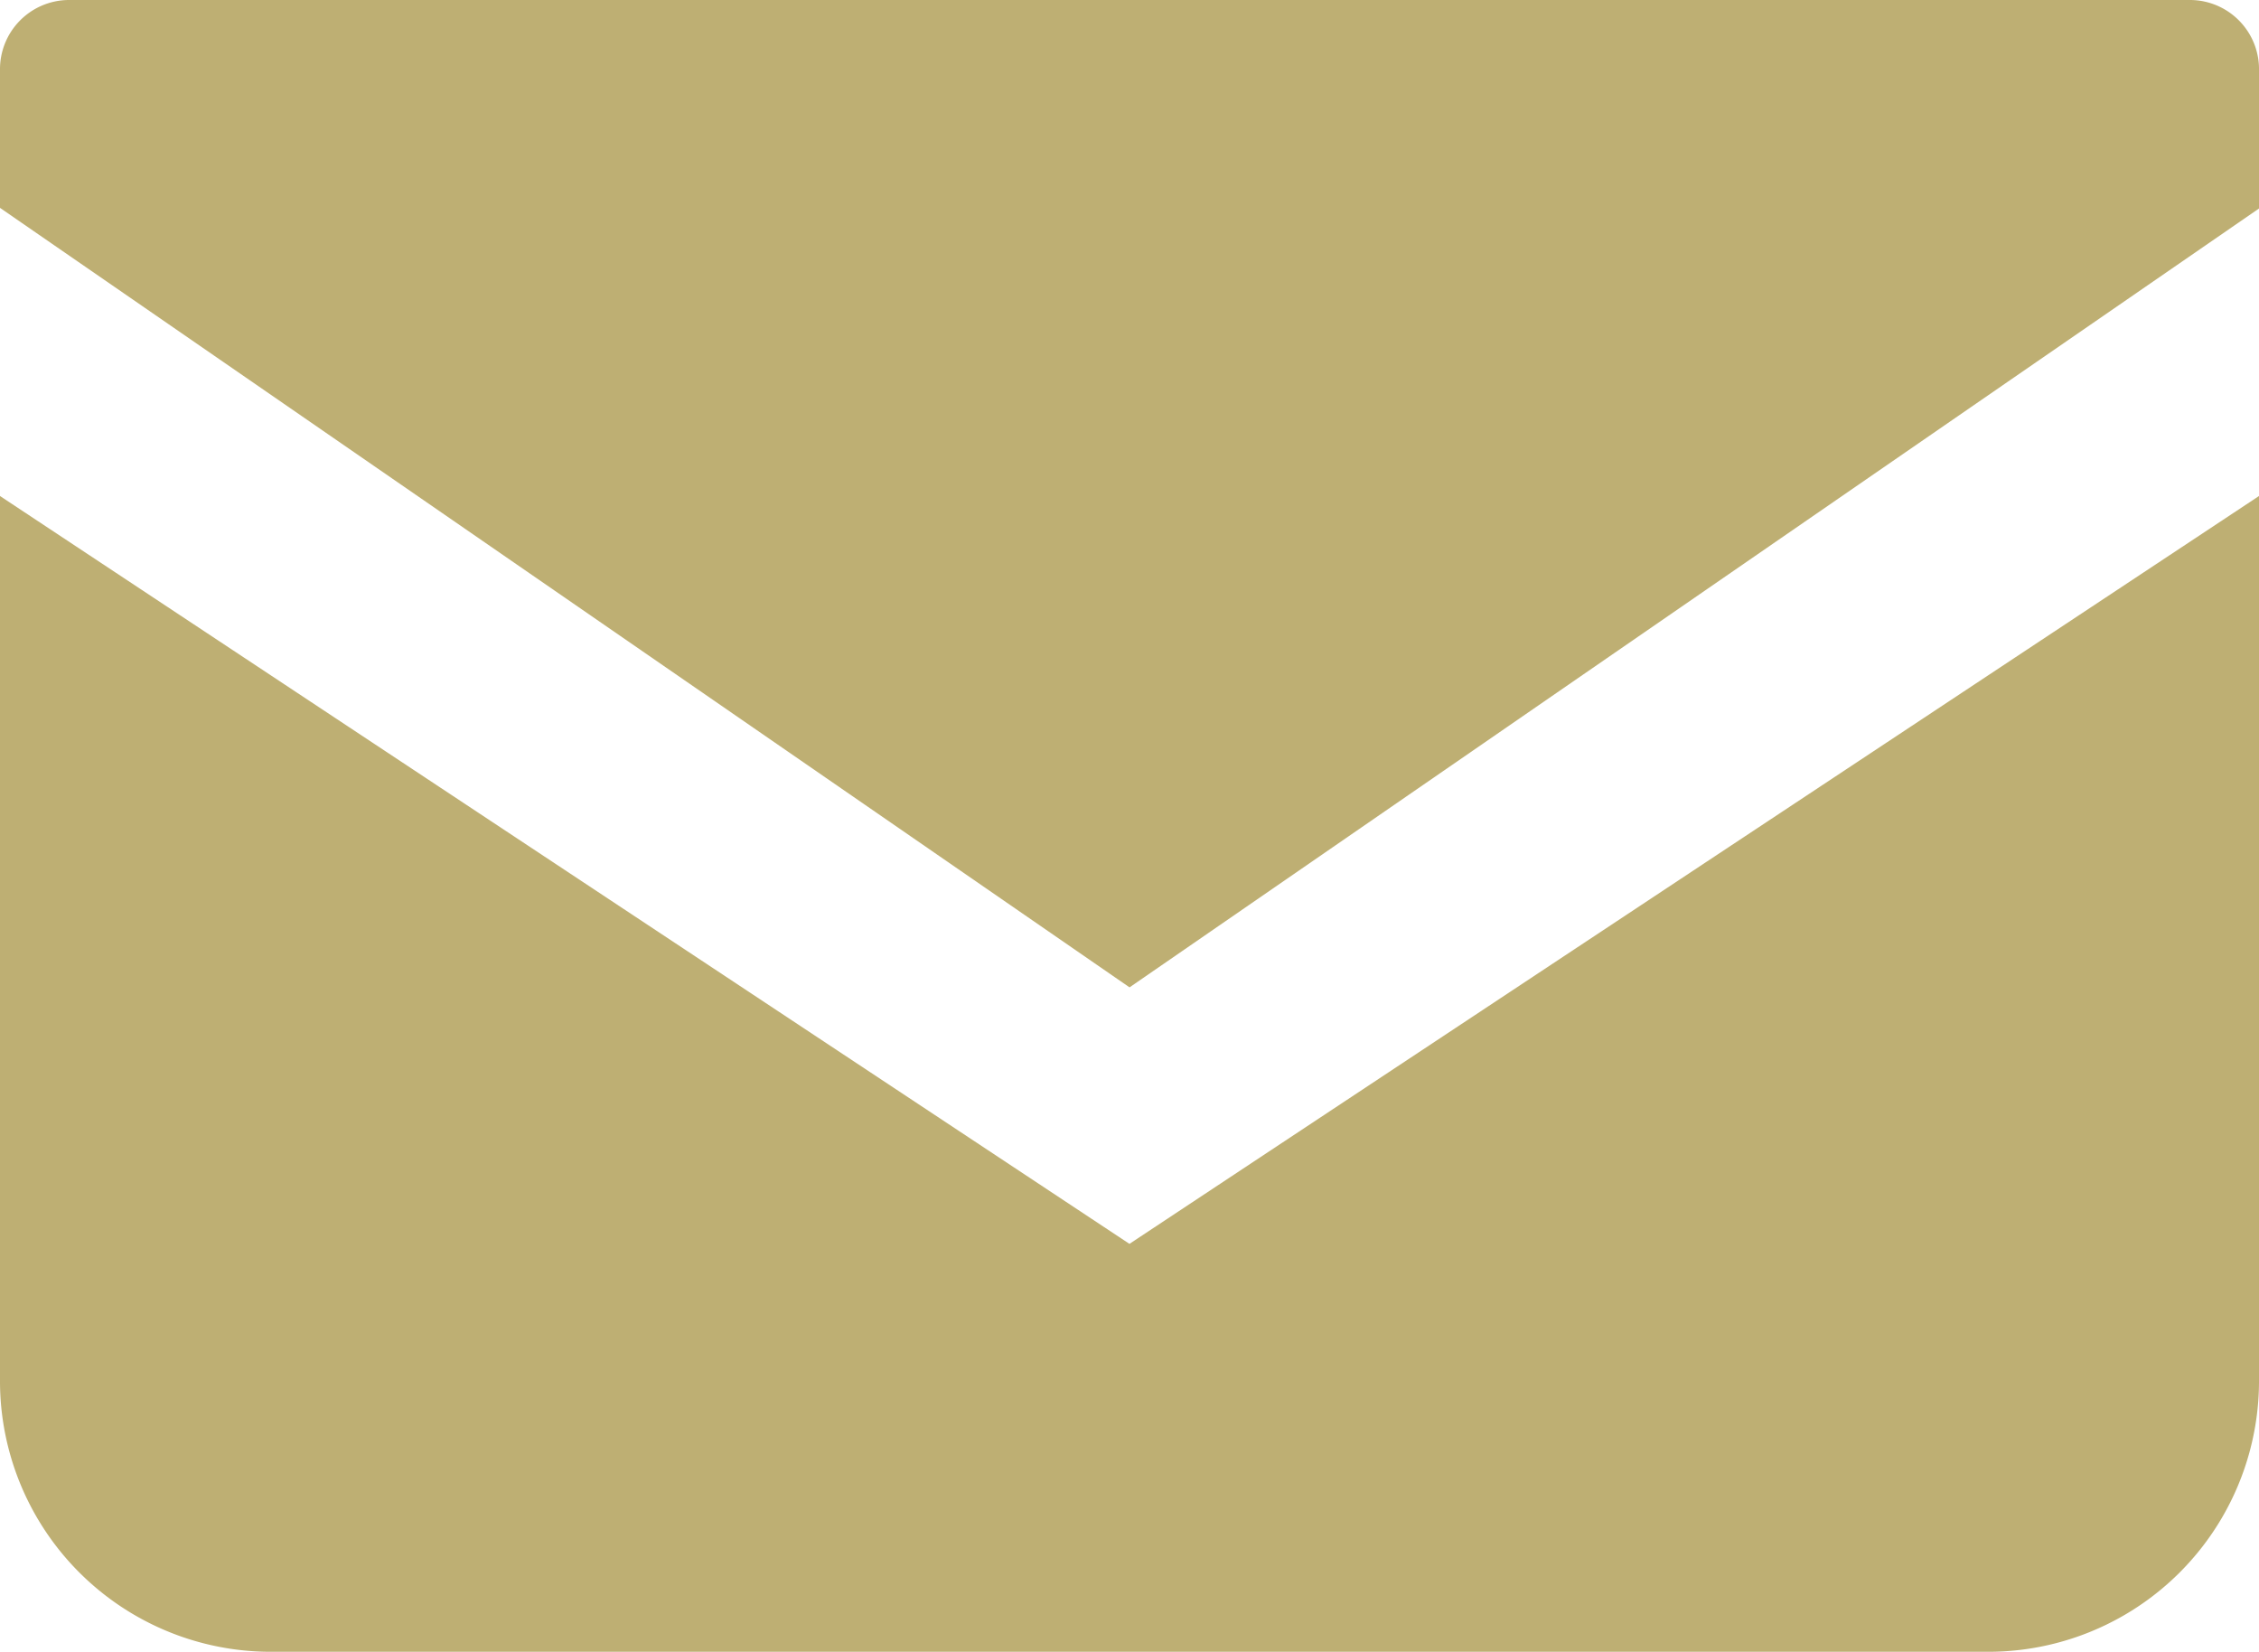
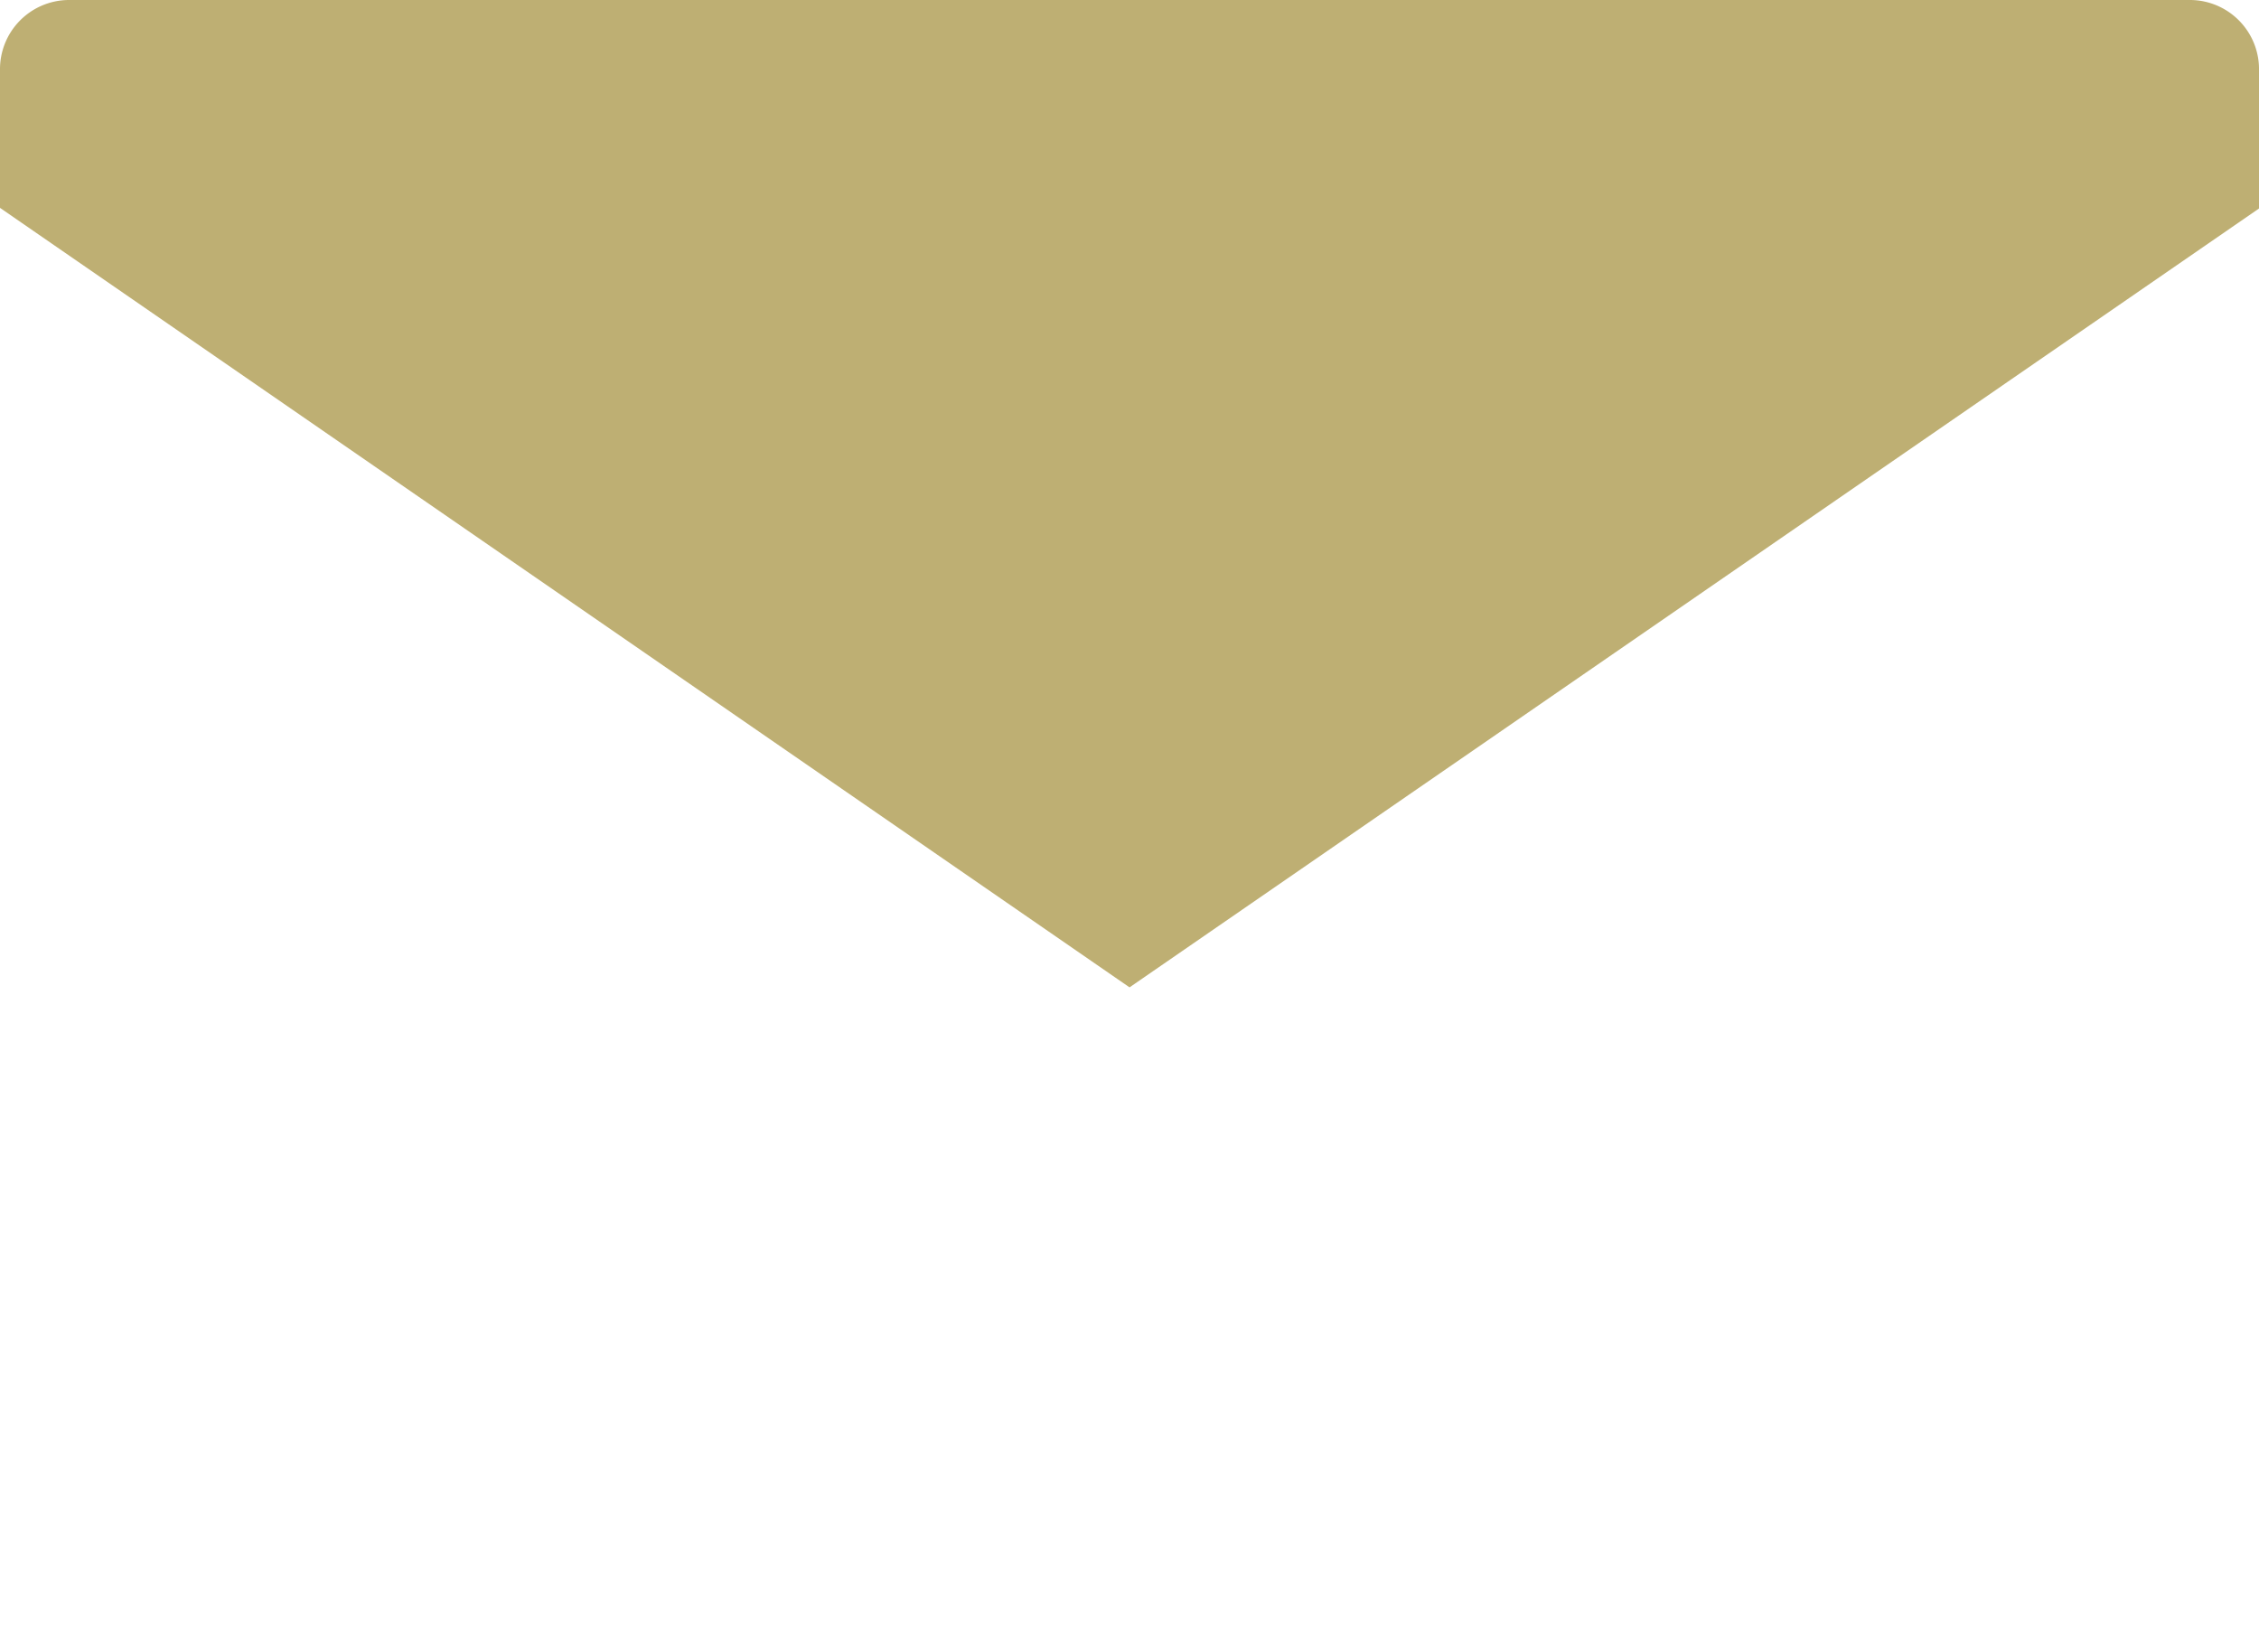
<svg xmlns="http://www.w3.org/2000/svg" width="24.619" height="18" viewBox="0 0 24.619 18">
  <path d="M23.877,68.828H.742A.754.754,0,0,0,0,69.593v1.5l12.31,8.494L24.619,71.1v-1.5A.754.754,0,0,0,23.877,68.828Z" transform="translate(0 -68.828)" fill="#beaf73" />
-   <path d="M0,178v9.66a2.951,2.951,0,0,0,2.971,2.934H21.648a2.951,2.951,0,0,0,2.971-2.934V178l-12.31,8.149Z" transform="translate(0 -172.595)" fill="#beaf73" />
</svg>